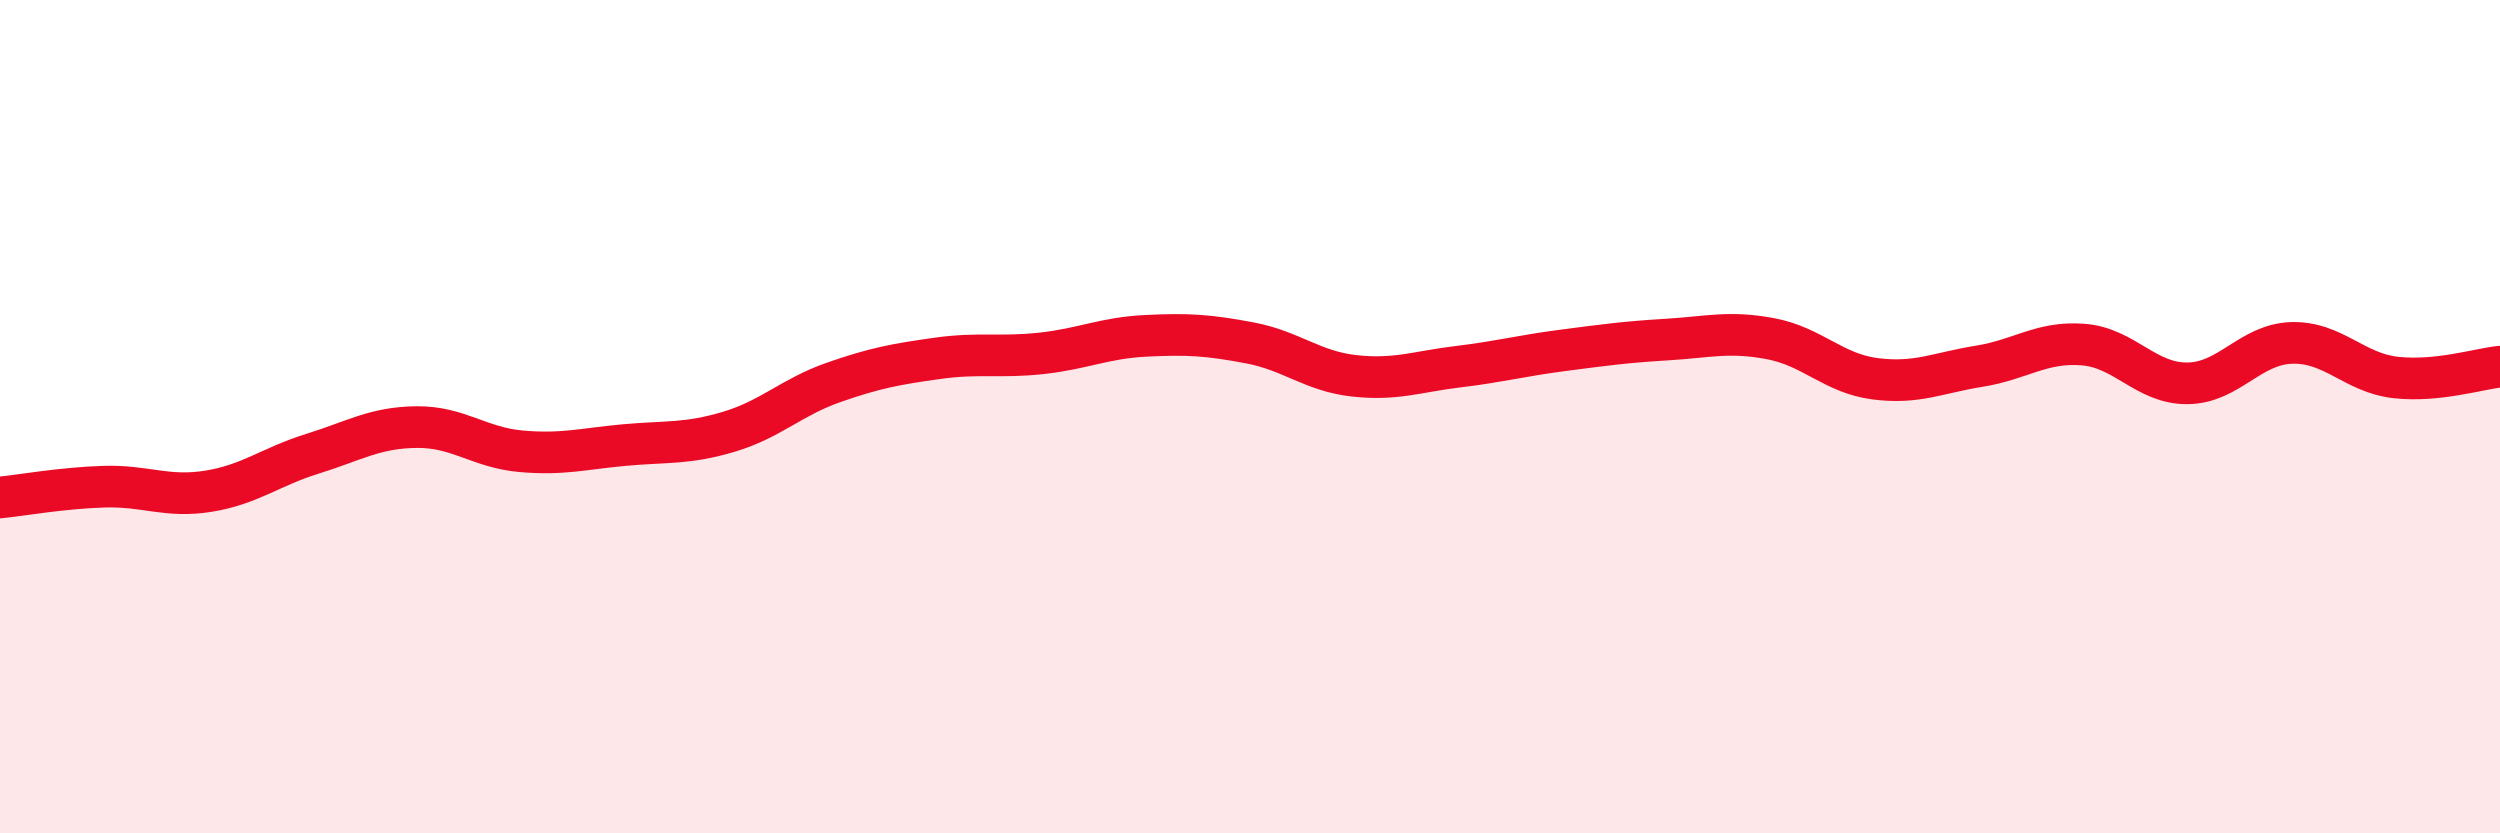
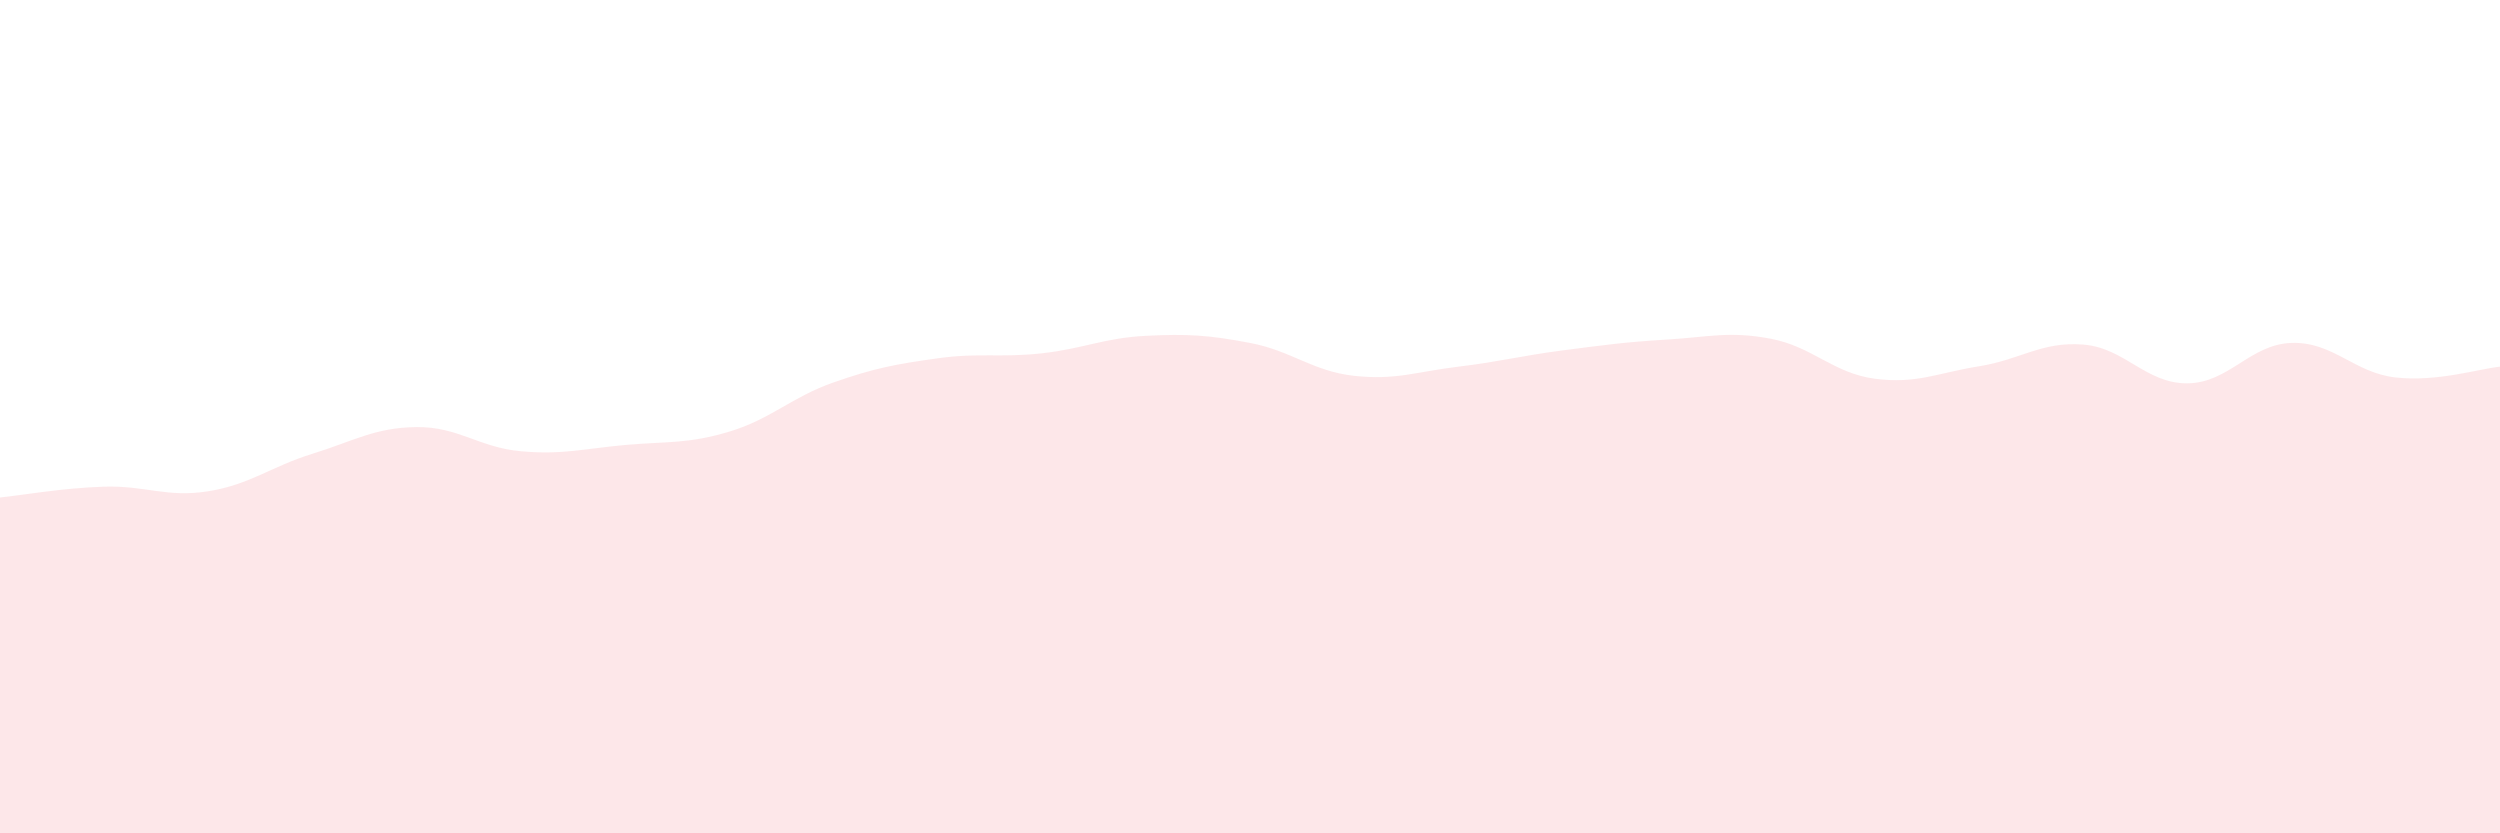
<svg xmlns="http://www.w3.org/2000/svg" width="60" height="20" viewBox="0 0 60 20">
  <path d="M 0,11.94 C 0.5,11.89 1.5,11.71 2.5,11.68 C 3.5,11.65 4,11.95 5,11.79 C 6,11.63 6.5,11.2 7.5,10.89 C 8.5,10.58 9,10.26 10,10.25 C 11,10.24 11.5,10.74 12.5,10.83 C 13.5,10.92 14,10.77 15,10.68 C 16,10.59 16.5,10.66 17.5,10.36 C 18.5,10.06 19,9.53 20,9.18 C 21,8.83 21.5,8.74 22.5,8.6 C 23.5,8.46 24,8.59 25,8.48 C 26,8.37 26.5,8.11 27.5,8.06 C 28.5,8.01 29,8.04 30,8.23 C 31,8.42 31.5,8.91 32.5,9.02 C 33.5,9.13 34,8.92 35,8.8 C 36,8.68 36.5,8.54 37.5,8.41 C 38.5,8.28 39,8.21 40,8.15 C 41,8.09 41.5,7.94 42.5,8.13 C 43.5,8.32 44,8.96 45,9.09 C 46,9.22 46.5,8.95 47.5,8.79 C 48.5,8.63 49,8.19 50,8.27 C 51,8.35 51.5,9.21 52.5,9.2 C 53.5,9.19 54,8.26 55,8.23 C 56,8.2 56.5,8.95 57.5,9.06 C 58.5,9.17 59.5,8.85 60,8.8L60 20L0 20Z" fill="#EB0A25" opacity="0.1" stroke-linecap="round" stroke-linejoin="round" />
-   <path d="M 0,11.94 C 0.5,11.89 1.5,11.71 2.5,11.68 C 3.5,11.65 4,11.95 5,11.79 C 6,11.63 6.5,11.2 7.5,10.89 C 8.5,10.58 9,10.26 10,10.25 C 11,10.24 11.5,10.74 12.5,10.83 C 13.5,10.92 14,10.77 15,10.68 C 16,10.59 16.5,10.66 17.5,10.36 C 18.5,10.06 19,9.53 20,9.18 C 21,8.83 21.5,8.74 22.5,8.6 C 23.5,8.46 24,8.59 25,8.48 C 26,8.37 26.5,8.11 27.5,8.06 C 28.5,8.01 29,8.04 30,8.23 C 31,8.42 31.5,8.91 32.5,9.02 C 33.5,9.13 34,8.92 35,8.8 C 36,8.68 36.5,8.54 37.5,8.41 C 38.5,8.28 39,8.21 40,8.15 C 41,8.09 41.5,7.94 42.5,8.13 C 43.5,8.32 44,8.96 45,9.09 C 46,9.22 46.5,8.95 47.5,8.79 C 48.5,8.63 49,8.19 50,8.27 C 51,8.35 51.5,9.21 52.5,9.2 C 53.5,9.19 54,8.26 55,8.23 C 56,8.2 56.5,8.95 57.5,9.06 C 58.5,9.17 59.5,8.85 60,8.8" stroke="#EB0A25" stroke-width="1" fill="none" stroke-linecap="round" stroke-linejoin="round" />
</svg>